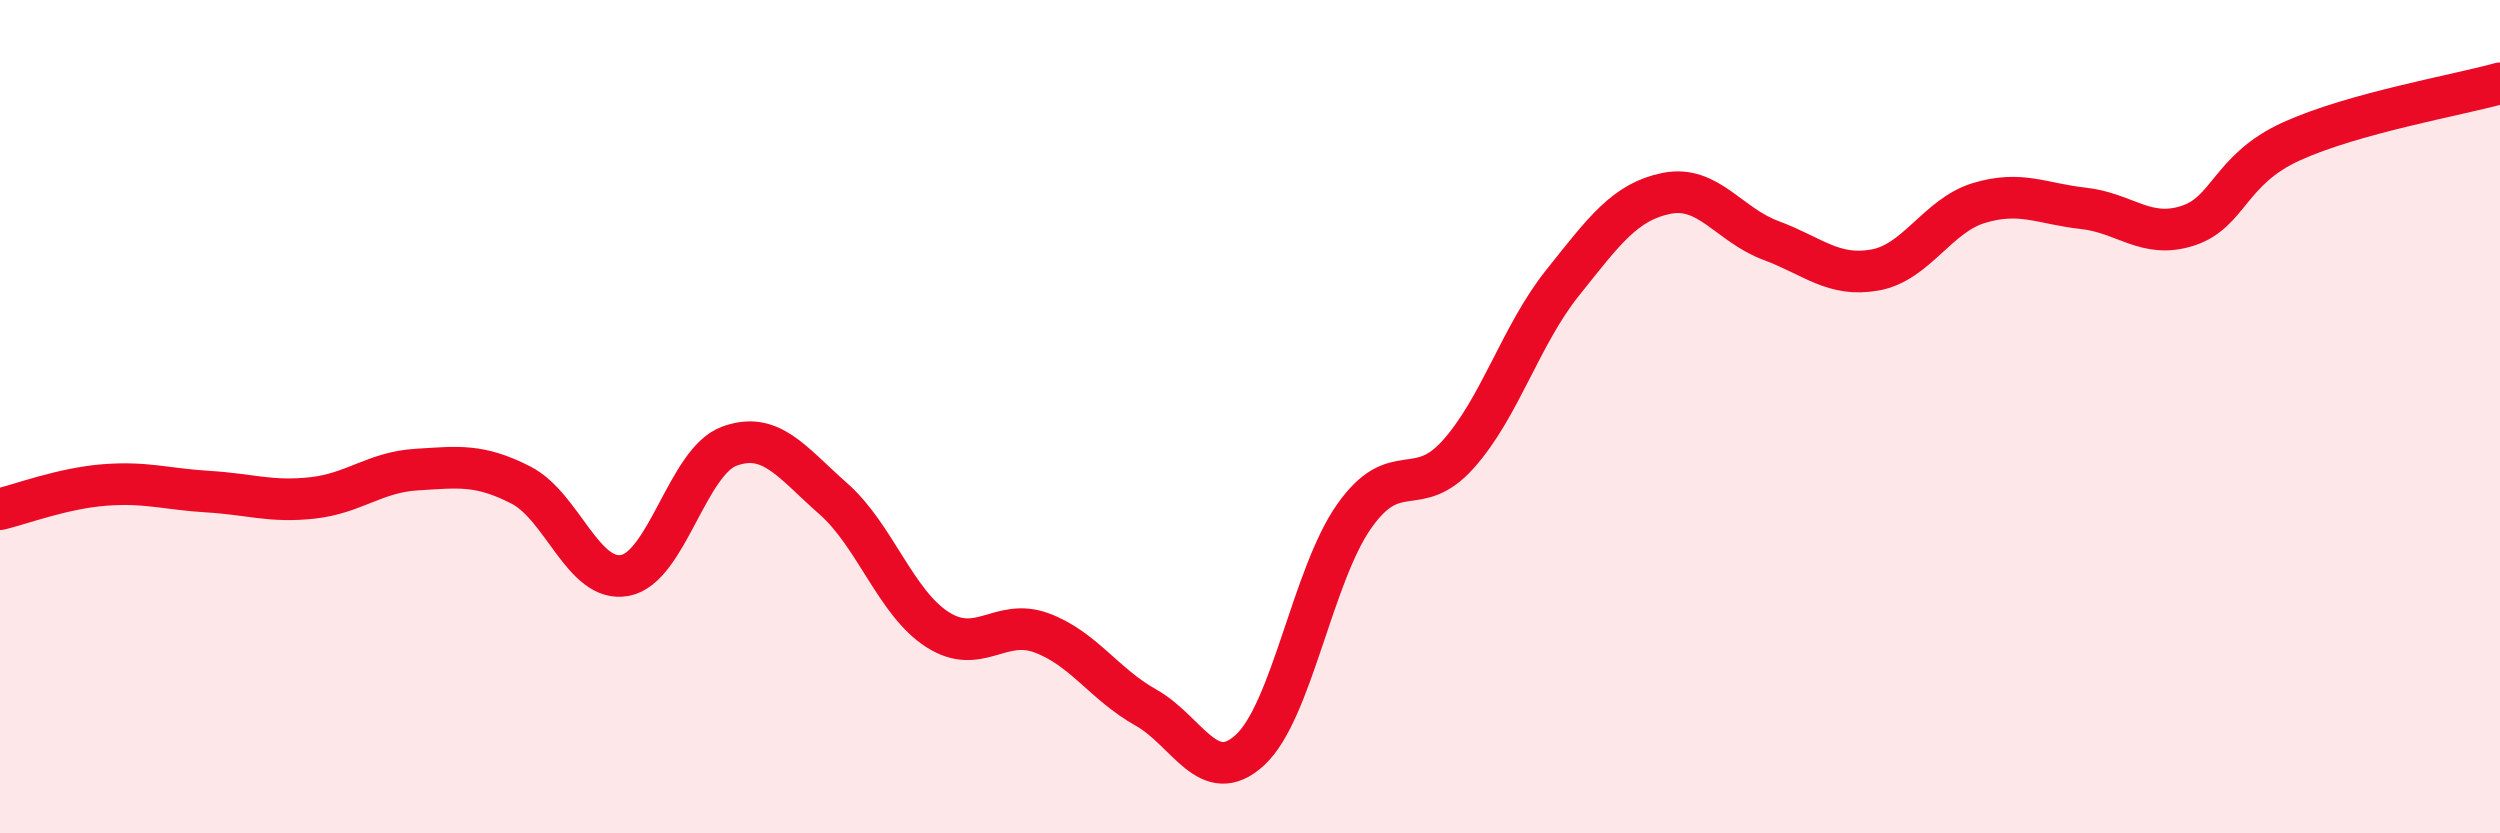
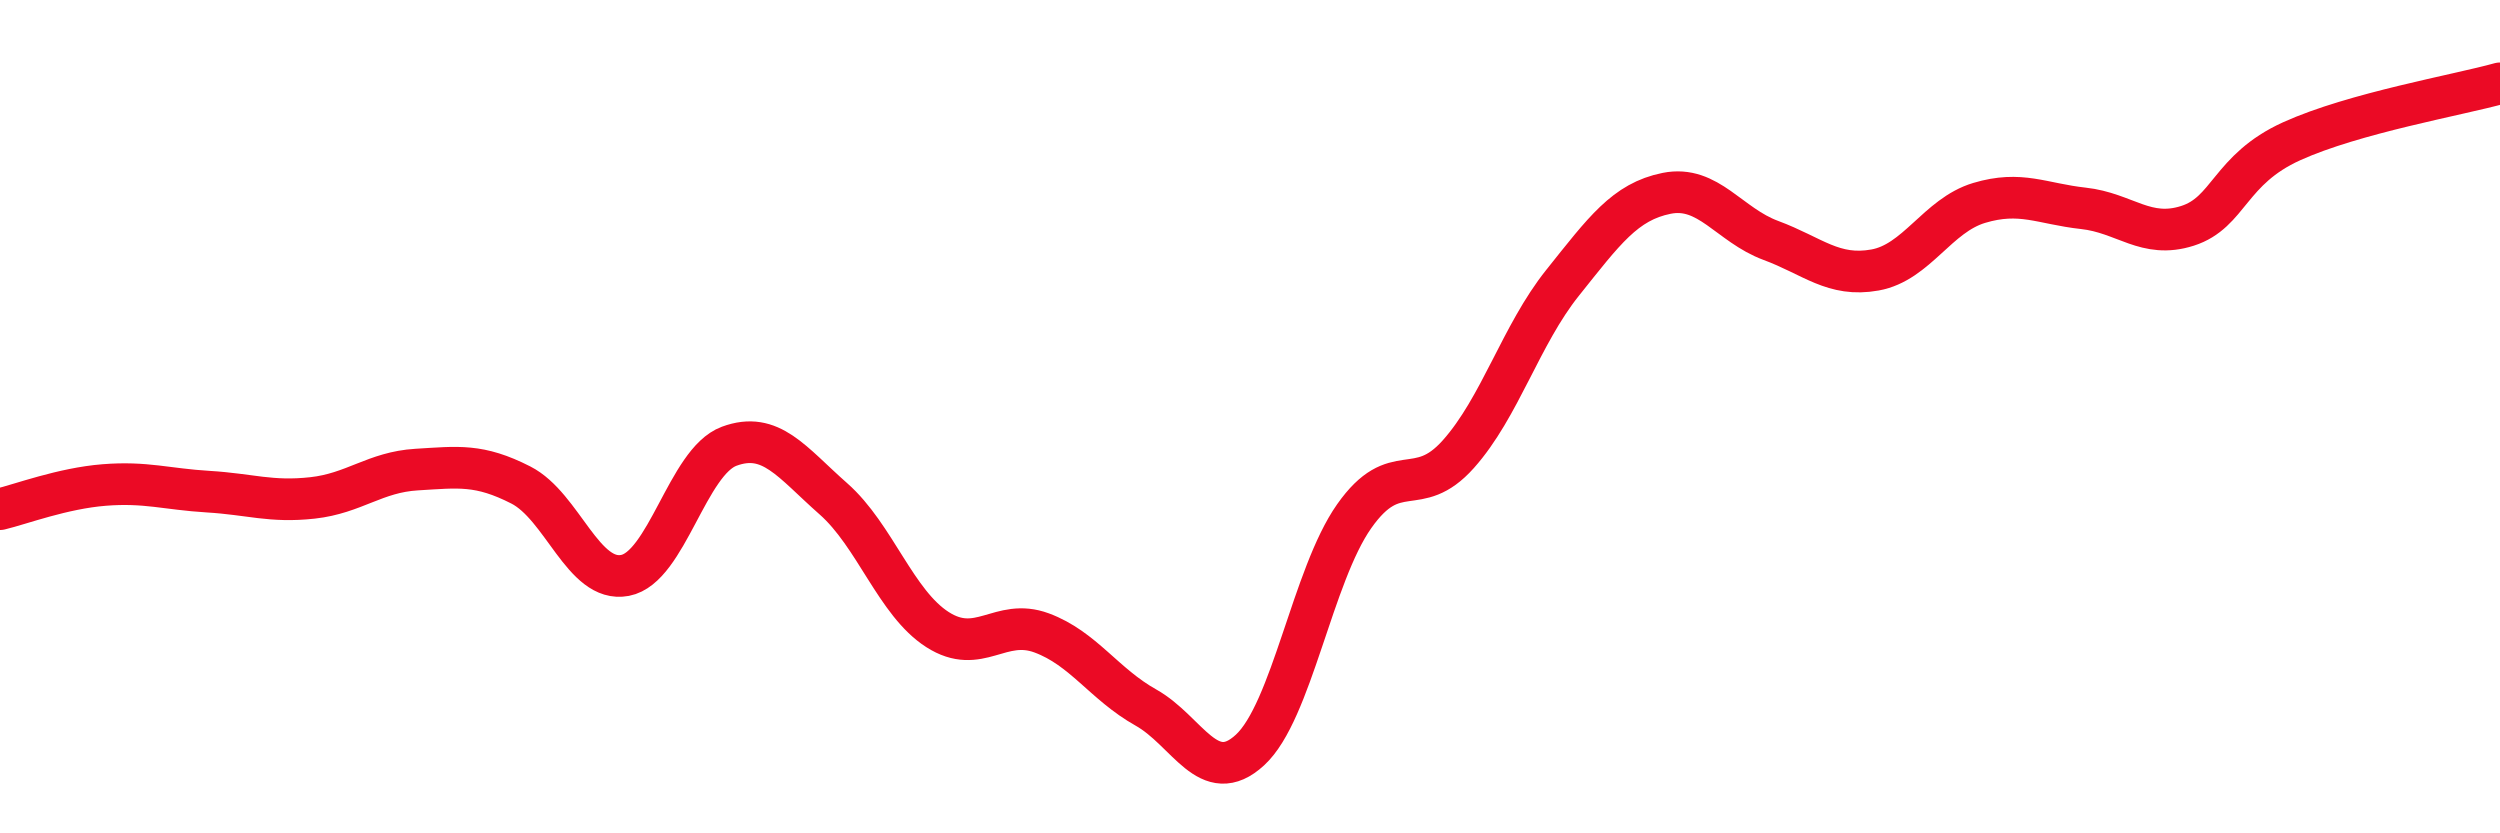
<svg xmlns="http://www.w3.org/2000/svg" width="60" height="20" viewBox="0 0 60 20">
-   <path d="M 0,12.22 C 0.5,12.1 1.5,11.72 2.5,11.64 C 3.5,11.56 4,11.74 5,11.8 C 6,11.86 6.5,12.06 7.5,11.95 C 8.5,11.84 9,11.33 10,11.27 C 11,11.21 11.5,11.13 12.5,11.64 C 13.5,12.15 14,14 15,13.81 C 16,13.62 16.5,11.08 17.5,10.71 C 18.5,10.34 19,11.09 20,11.97 C 21,12.85 21.5,14.47 22.5,15.11 C 23.5,15.75 24,14.82 25,15.19 C 26,15.56 26.5,16.42 27.5,16.98 C 28.5,17.54 29,18.92 30,18 C 31,17.08 31.5,13.81 32.5,12.39 C 33.5,10.97 34,12.02 35,10.9 C 36,9.78 36.5,8.04 37.5,6.79 C 38.5,5.54 39,4.84 40,4.64 C 41,4.44 41.5,5.4 42.5,5.77 C 43.5,6.14 44,6.66 45,6.48 C 46,6.3 46.5,5.17 47.5,4.87 C 48.5,4.57 49,4.89 50,5 C 51,5.11 51.5,5.74 52.5,5.42 C 53.5,5.1 53.5,4.07 55,3.39 C 56.5,2.71 59,2.28 60,2L60 20L0 20Z" fill="#EB0A25" opacity="0.1" stroke-linecap="round" stroke-linejoin="round" />
  <path d="M 0,12.22 C 0.5,12.1 1.5,11.72 2.5,11.64 C 3.5,11.56 4,11.74 5,11.8 C 6,11.86 6.5,12.06 7.5,11.95 C 8.5,11.84 9,11.33 10,11.27 C 11,11.21 11.5,11.13 12.5,11.64 C 13.5,12.15 14,14 15,13.81 C 16,13.62 16.5,11.08 17.5,10.71 C 18.5,10.34 19,11.09 20,11.97 C 21,12.85 21.5,14.47 22.5,15.11 C 23.5,15.75 24,14.82 25,15.19 C 26,15.56 26.5,16.42 27.5,16.98 C 28.5,17.54 29,18.92 30,18 C 31,17.08 31.5,13.81 32.5,12.39 C 33.5,10.97 34,12.02 35,10.9 C 36,9.78 36.5,8.04 37.5,6.79 C 38.5,5.54 39,4.84 40,4.64 C 41,4.44 41.5,5.4 42.5,5.77 C 43.5,6.14 44,6.66 45,6.48 C 46,6.3 46.5,5.17 47.5,4.87 C 48.5,4.57 49,4.89 50,5 C 51,5.11 51.5,5.74 52.5,5.42 C 53.5,5.1 53.5,4.07 55,3.39 C 56.5,2.71 59,2.28 60,2" stroke="#EB0A25" stroke-width="1" fill="none" stroke-linecap="round" stroke-linejoin="round" />
</svg>